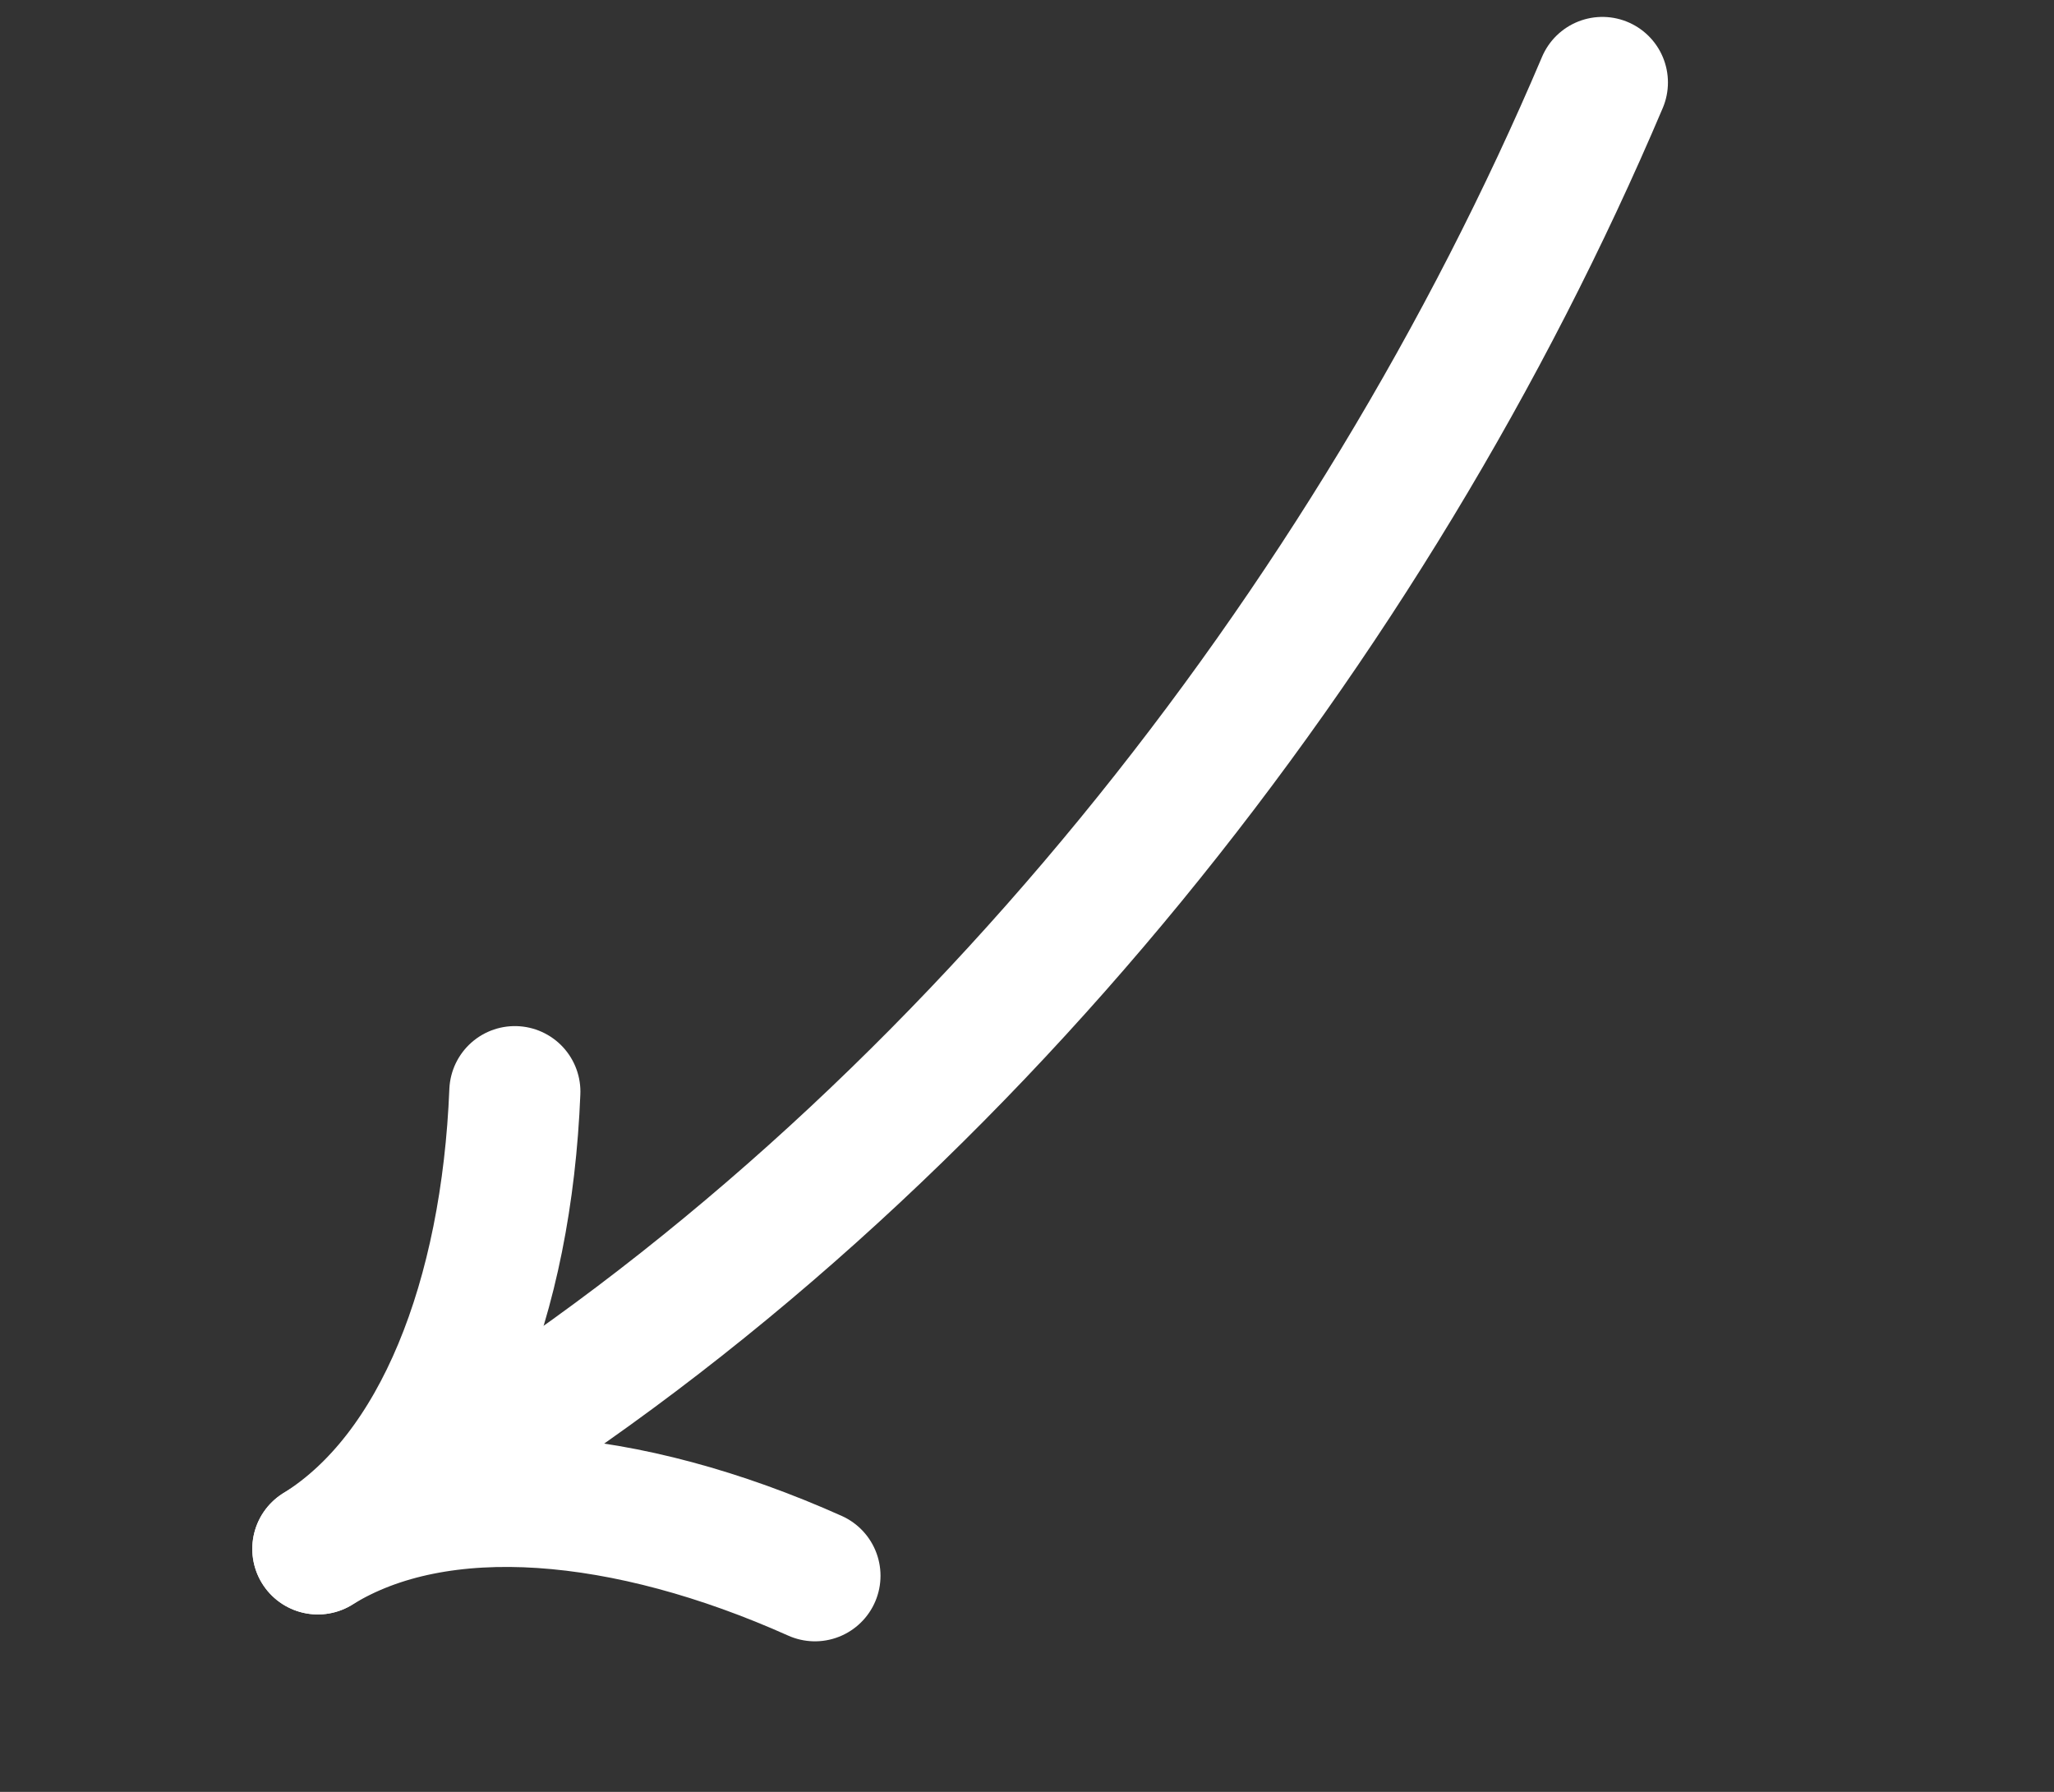
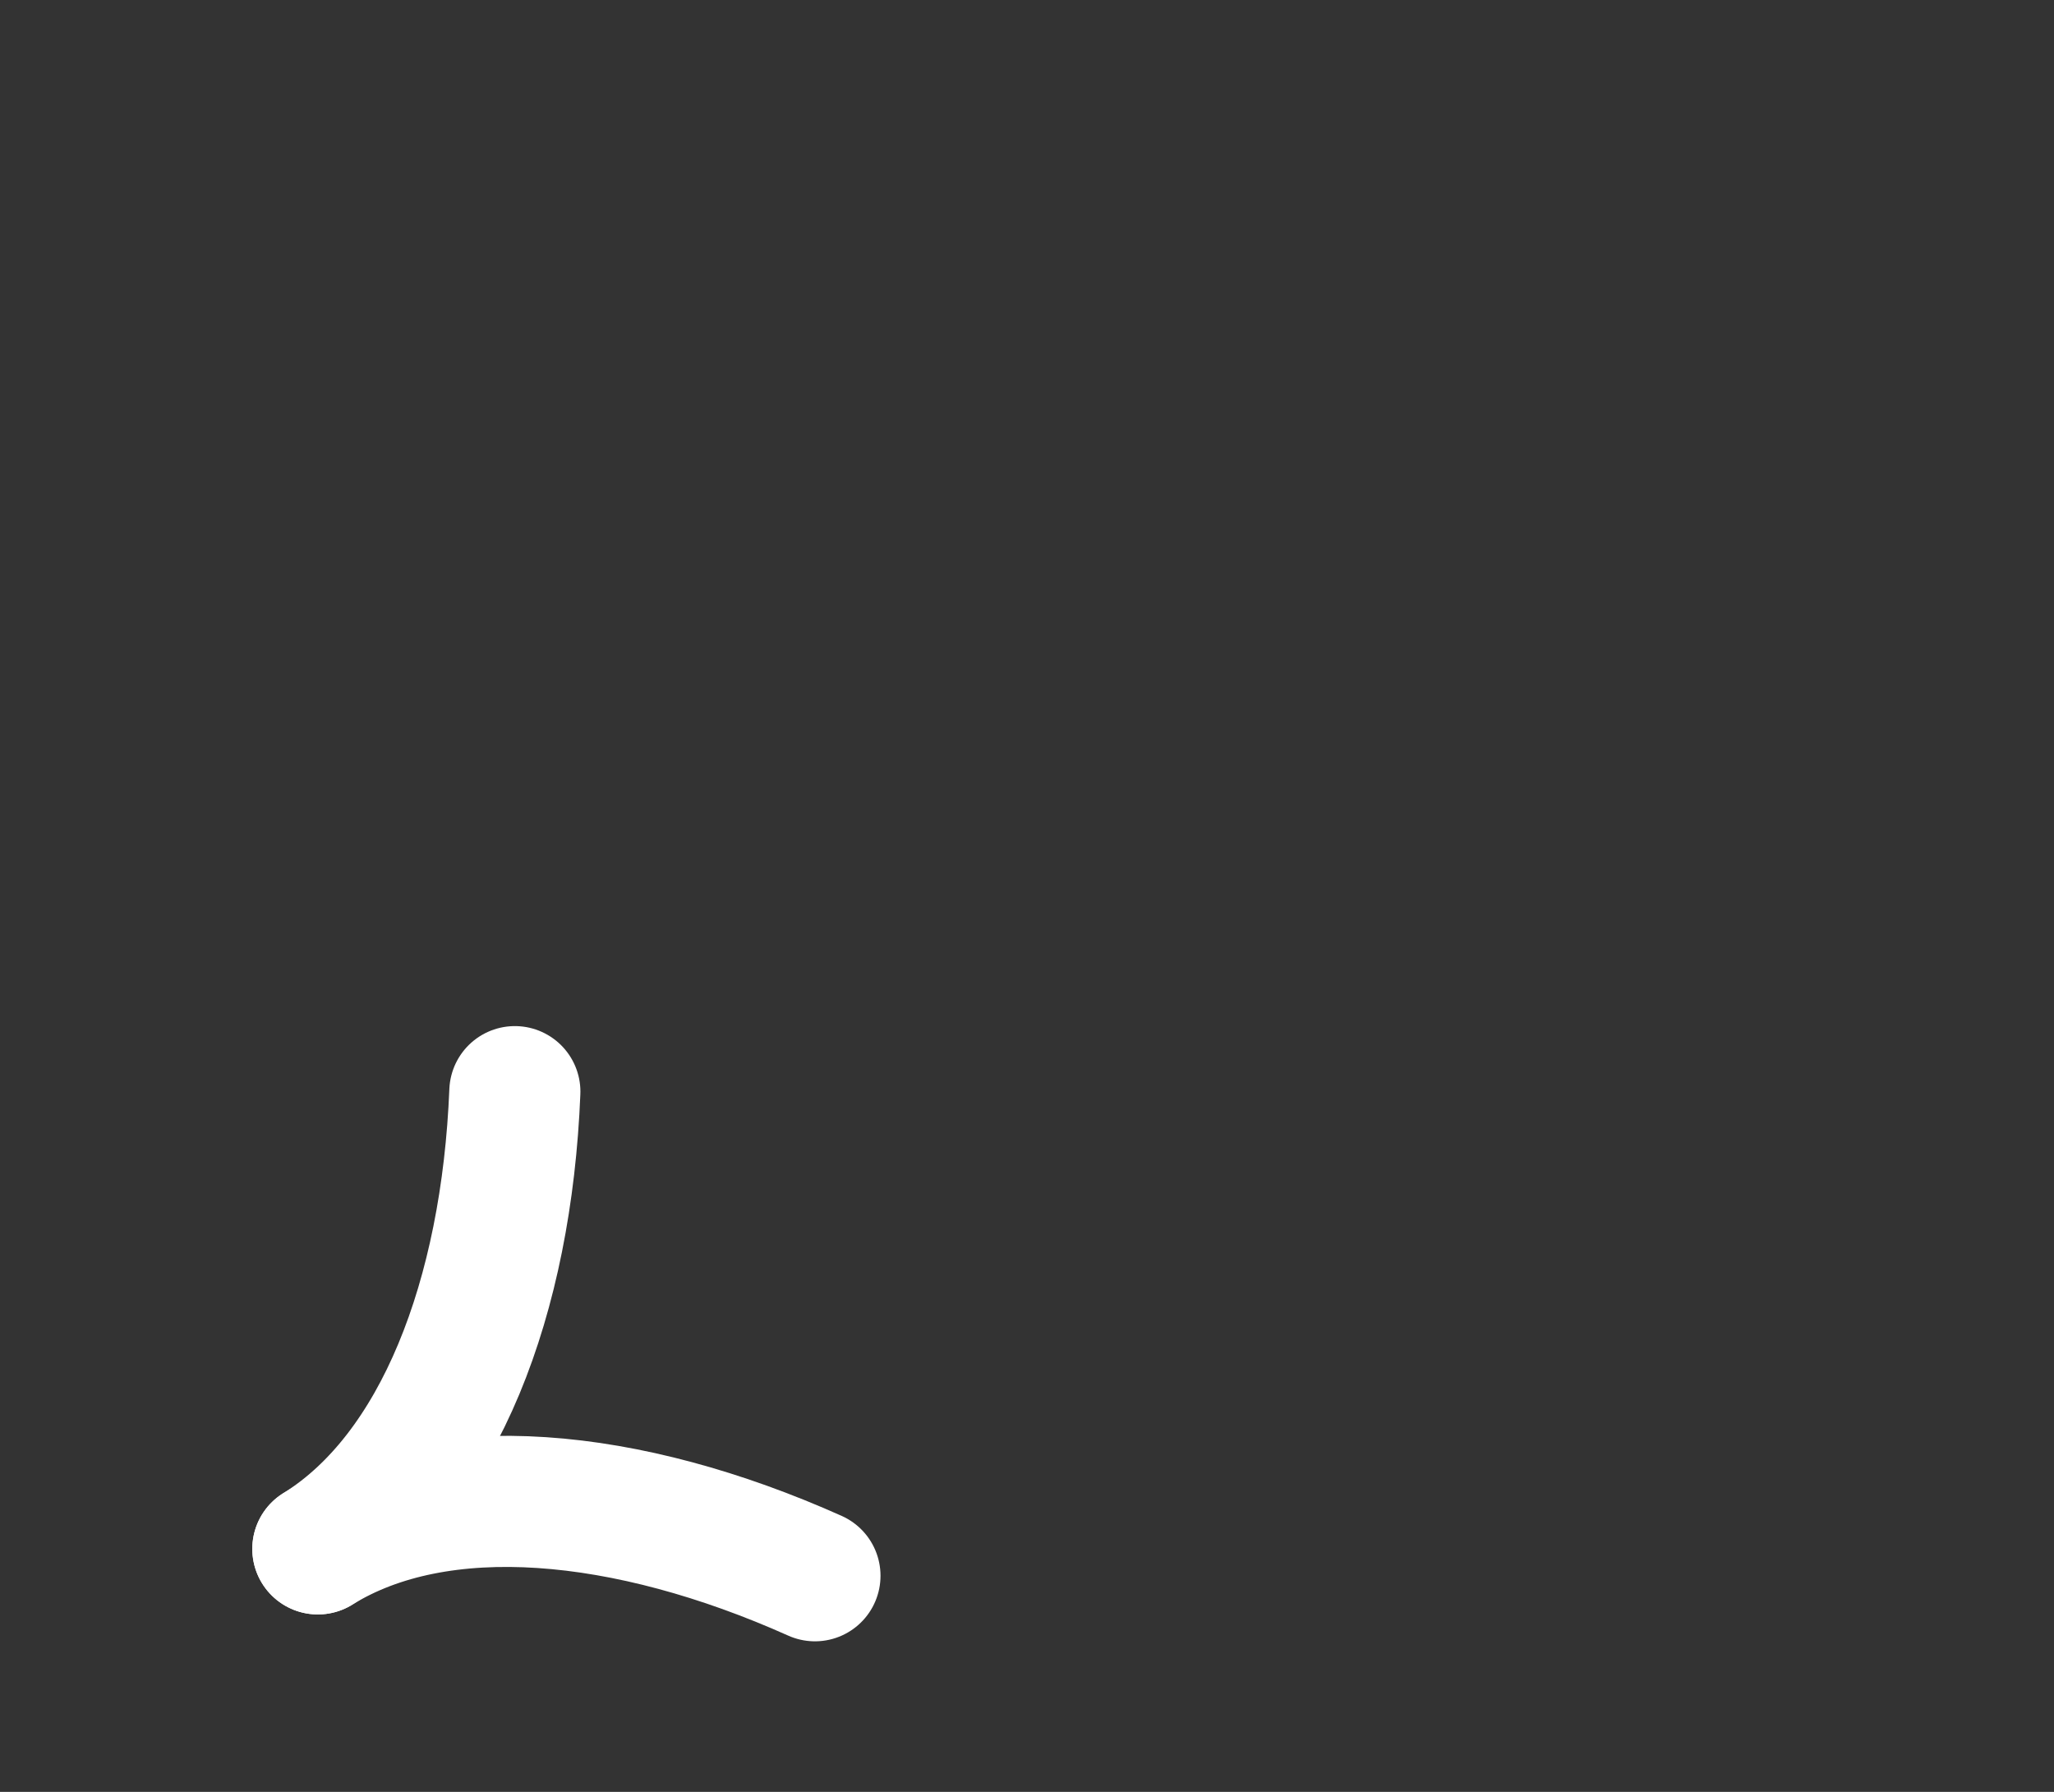
<svg xmlns="http://www.w3.org/2000/svg" width="47" height="41" viewBox="0 0 47 41" fill="none">
  <rect x="0" y="0" width="47" height="41" fill="#333333" stroke="none" />
-   <path d="M36.666 1.887C31.394 14.313 21.944 26.345 10.303 33.562" stroke="white" stroke-width="3" stroke-linecap="round" />
  <path d="M11.781 24.978C11.592 29.675 10.055 33.715 7.273 35.44" stroke="white" stroke-width="3" stroke-linecap="round" />
  <path d="M18.648 36.055C14.357 34.135 10.055 33.715 7.273 35.44" stroke="white" stroke-width="3" stroke-linecap="round" />
</svg>